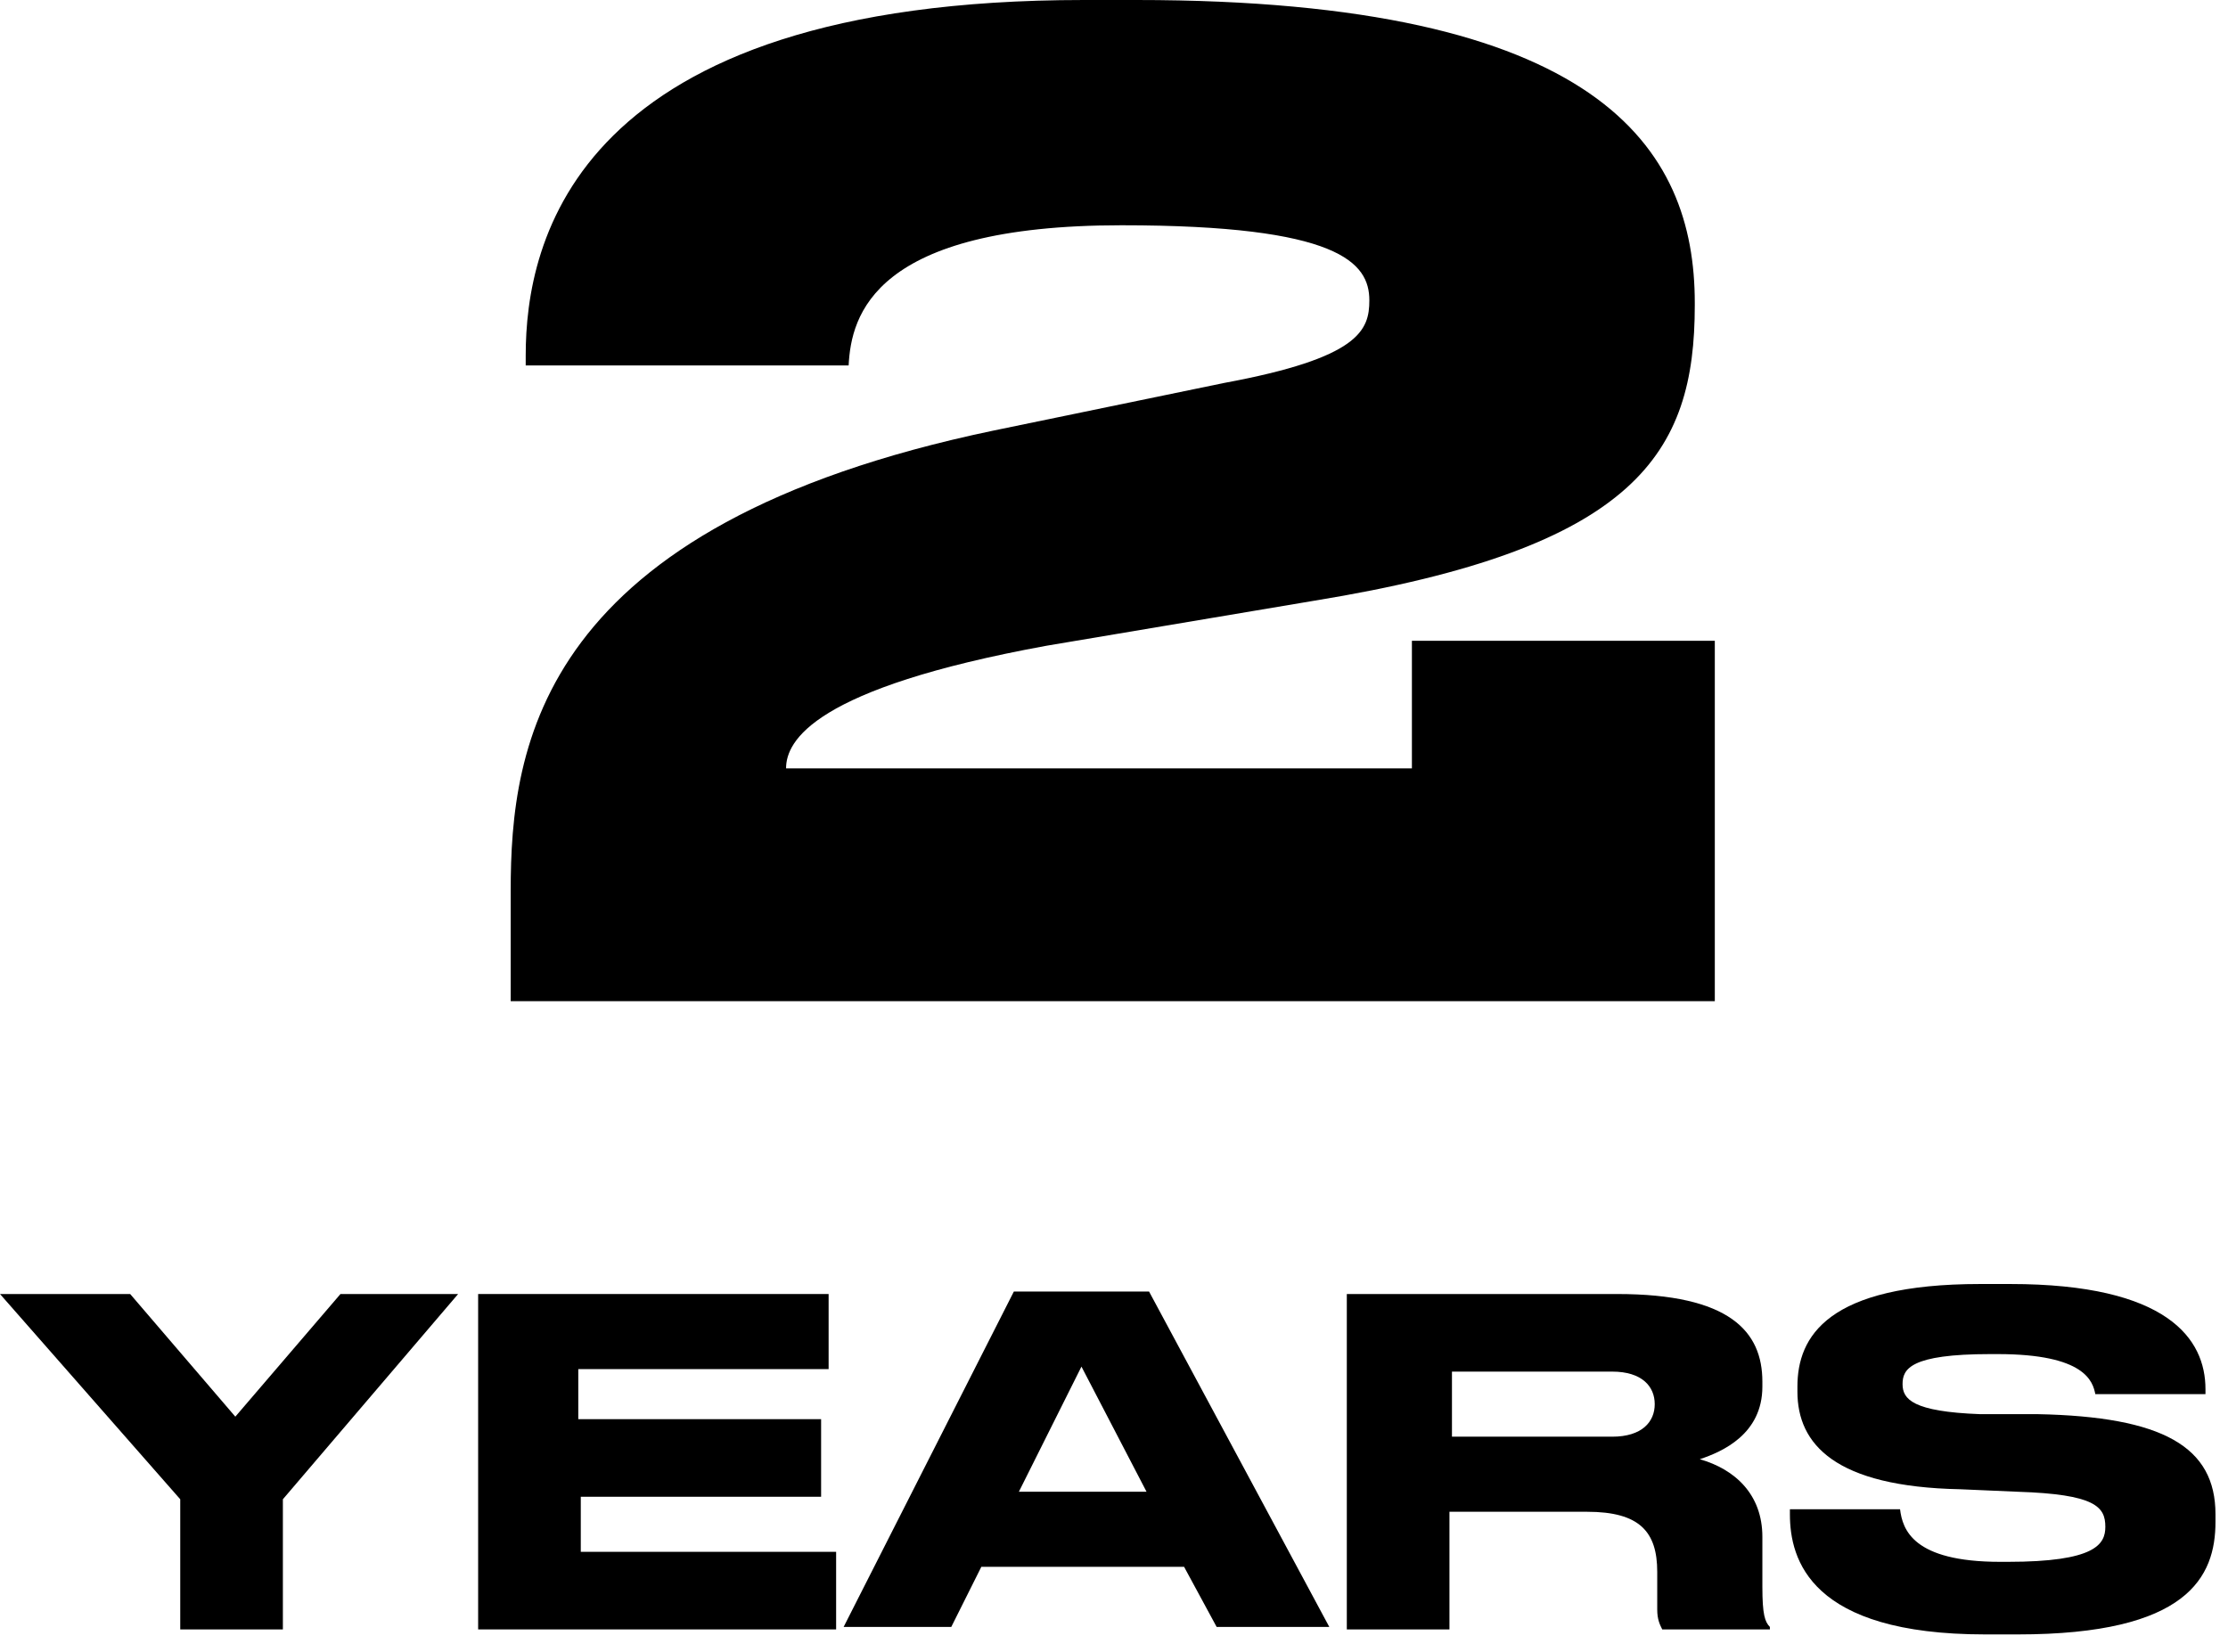
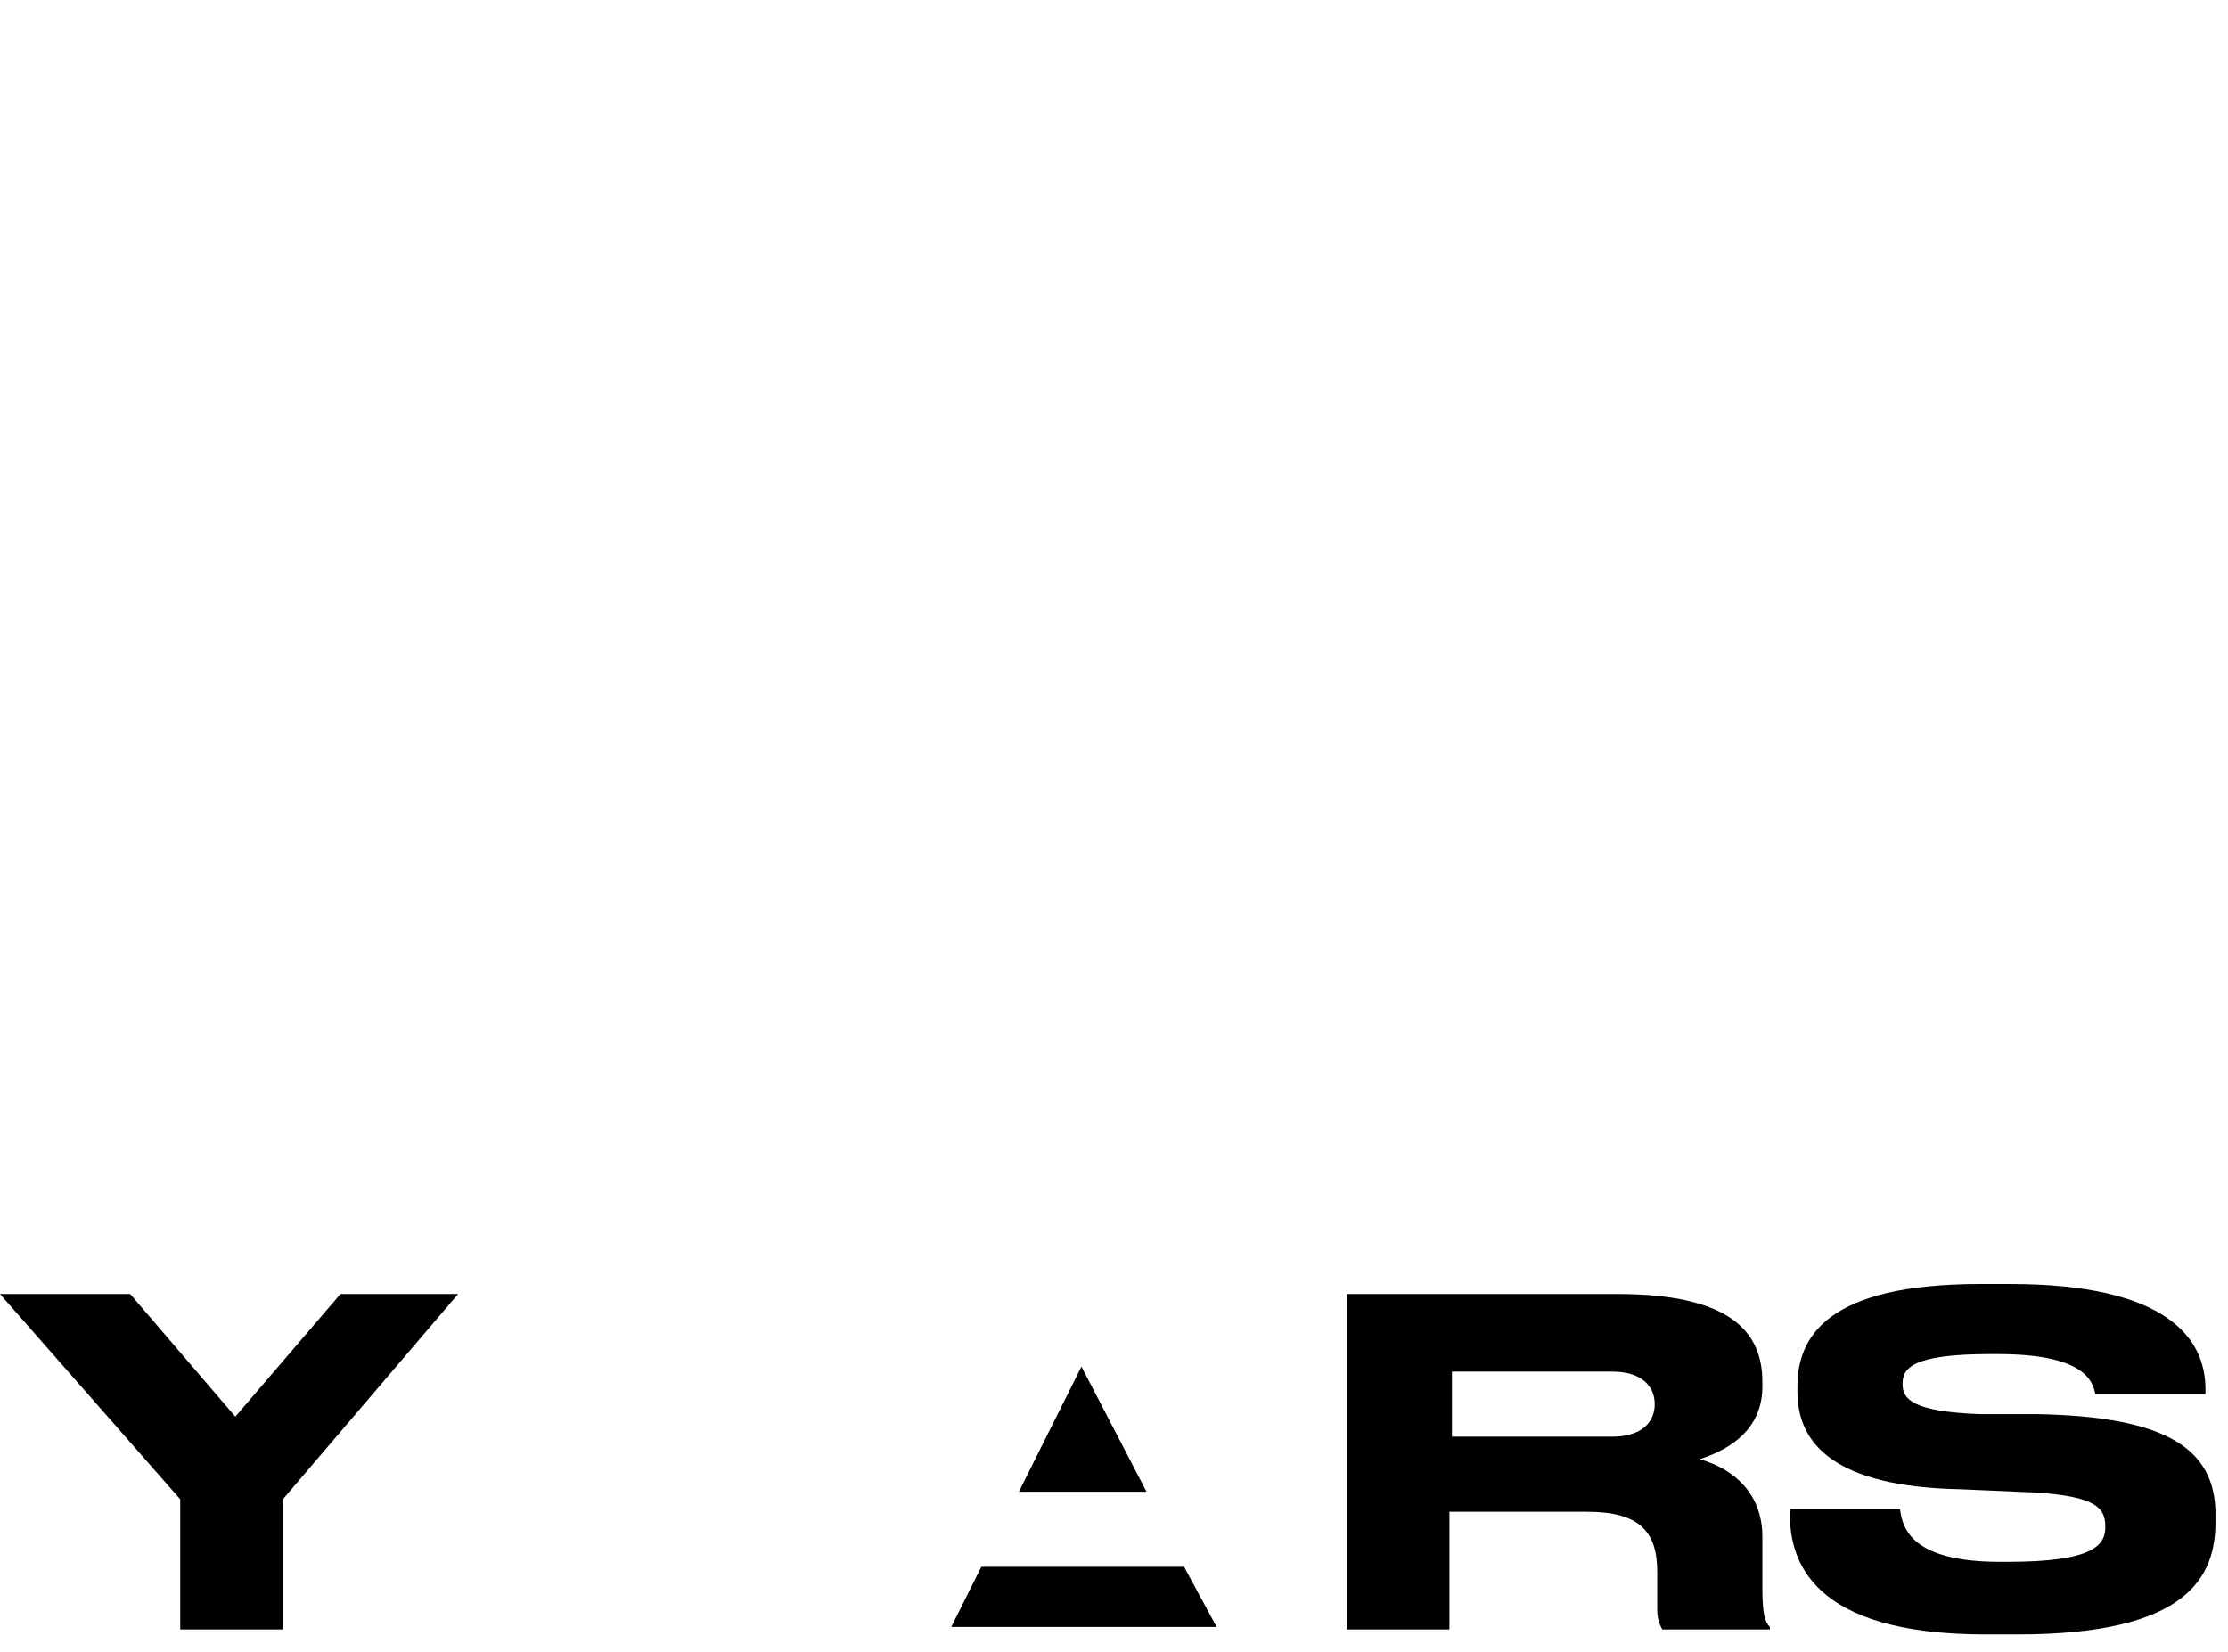
<svg xmlns="http://www.w3.org/2000/svg" viewBox="0 0 89 66" fill="none">
-   <path d="M20.4 40.1V35.6C20.4 29.8 21.5 21 39.7 17.2L48.9 15.3C54.3 14.3 54.7 13.2 54.7 12C54.7 10.5 53.5 9 44.8 9C34.9 9 34 12.6 33.9 14.6H21V14.2C21 9.7 22.9 0 43.3 0H45.4C63.9 0 67.7 5.9 67.7 12.1V12.2C67.7 18.1 65.4 21.9 52.5 24L41.8 25.8C32.5 27.5 31.4 29.6 31.4 30.7H56.4V25.6H68.5V40H20.4V40.1Z" fill="#000" />
  <path d="M7.2 59.9L0 51.7H5.2L9.4 56.6L13.6 51.7H18.3L11.3 59.9V65.1H7.2V59.9Z" fill="#000" />
-   <path d="M33.1 51.7V54.7H23.1V56.7H32.8V59.8H23.2V62H33.4V65.1H19.1V51.7H33.1Z" fill="#000" />
-   <path d="M47.3 62.6H39.2L38 65H33.7L40.5 51.6H45.9L53.1 65H48.6L47.3 62.6ZM43.2 54.6L40.7 59.6H45.8L43.2 54.6Z" fill="#000" />
+   <path d="M47.3 62.6H39.2L38 65H33.7H45.9L53.1 65H48.6L47.3 62.6ZM43.2 54.6L40.7 59.6H45.8L43.2 54.6Z" fill="#000" />
  <path d="M58 65.1H53.8V51.7H64.6C69.1 51.7 70.4 53.2 70.4 55.2V55.4C70.4 57.3 68.8 58 67.9 58.3C69.3 58.7 70.4 59.7 70.4 61.4V63.4C70.4 64.5 70.5 64.8 70.7 65V65.1H66.4C66.3 64.9 66.2 64.7 66.2 64.3V62.8C66.2 61.2 65.5 60.4 63.4 60.4H57.9V65.1H58ZM58 57.4H64.4C65.6 57.4 66.1 56.8 66.1 56.1C66.1 55.4 65.6 54.8 64.4 54.8H58V57.4Z" fill="#000" />
  <path d="M79.3 65.3C72.3 65.3 71.5 62.3 71.5 60.5V60.3H75.9C76 61.1 76.4 62.4 79.9 62.4H80.2C83.7 62.4 84.1 61.7 84.1 61C84.1 60.2 83.7 59.7 80.6 59.6L78.3 59.5C73.3 59.4 71.8 57.7 71.8 55.6V55.4C71.8 53.4 73 51.3 79.1 51.3H80.3C86.6 51.3 88.1 53.5 88.1 55.5V55.7H83.7C83.6 55.2 83.3 54.1 79.8 54.1H79.5C76.3 54.1 76 54.7 76 55.3C76 55.9 76.4 56.4 79.1 56.5H81.4C86.4 56.6 88.5 57.8 88.5 60.5V60.8C88.5 63 87.4 65.3 80.6 65.3H79.3Z" fill="#000" />
</svg>